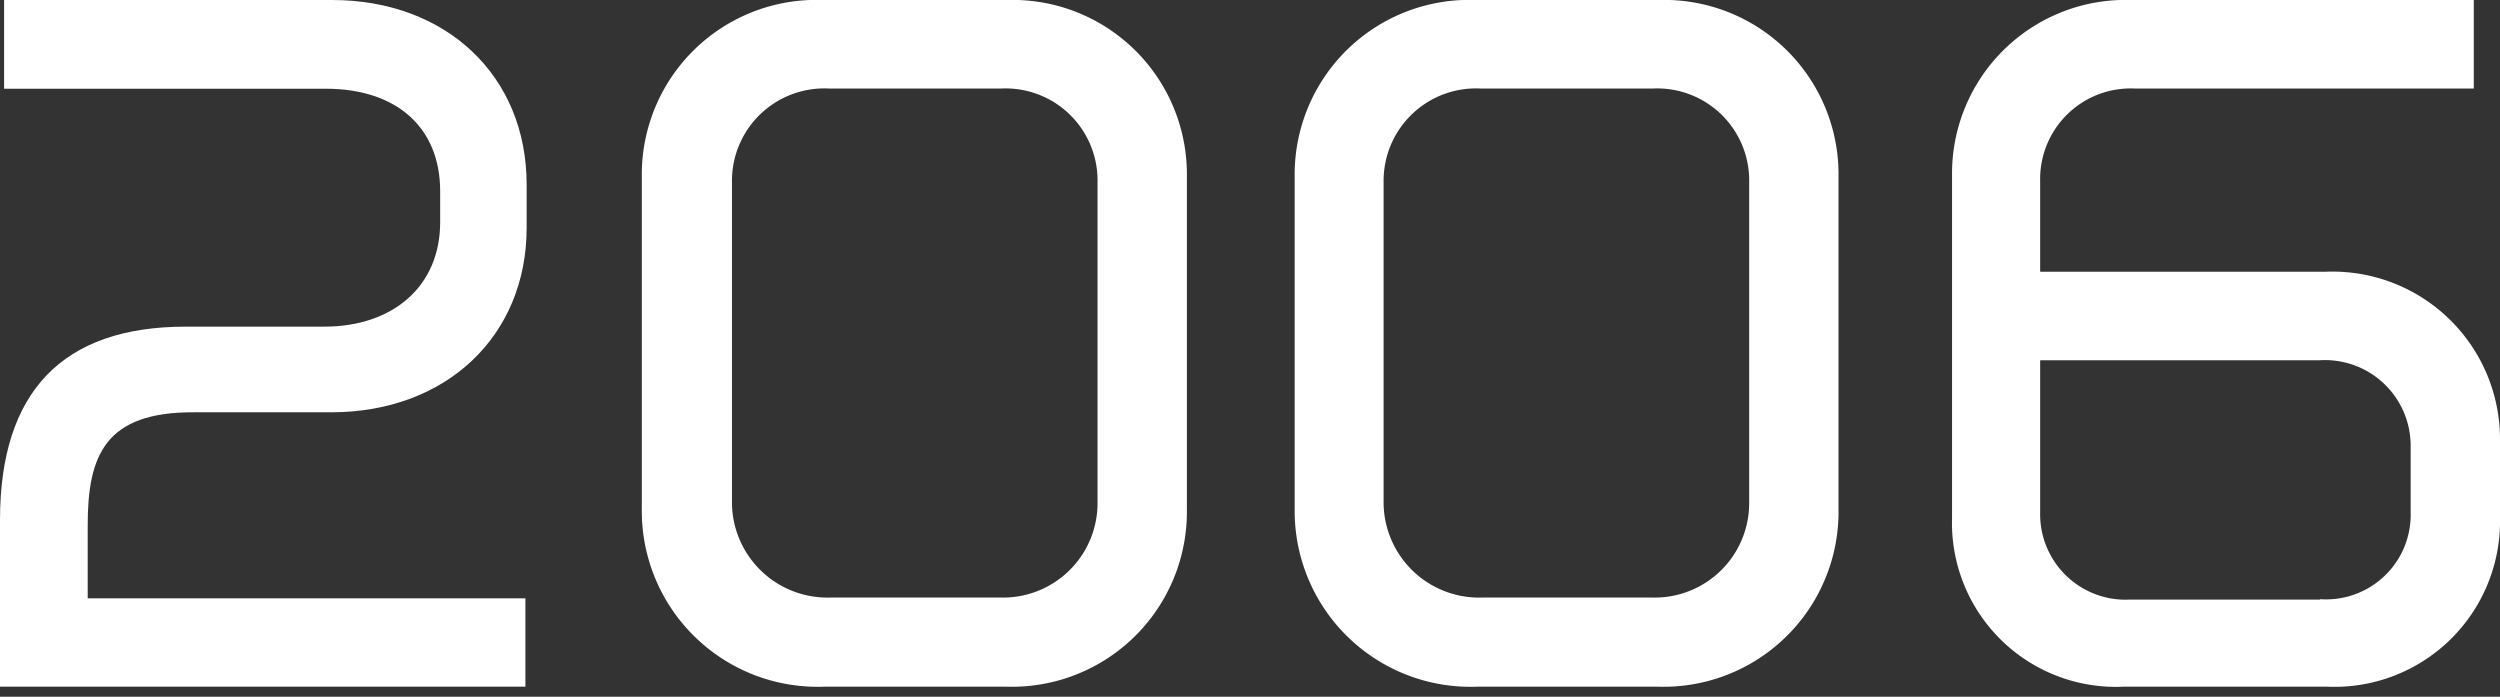
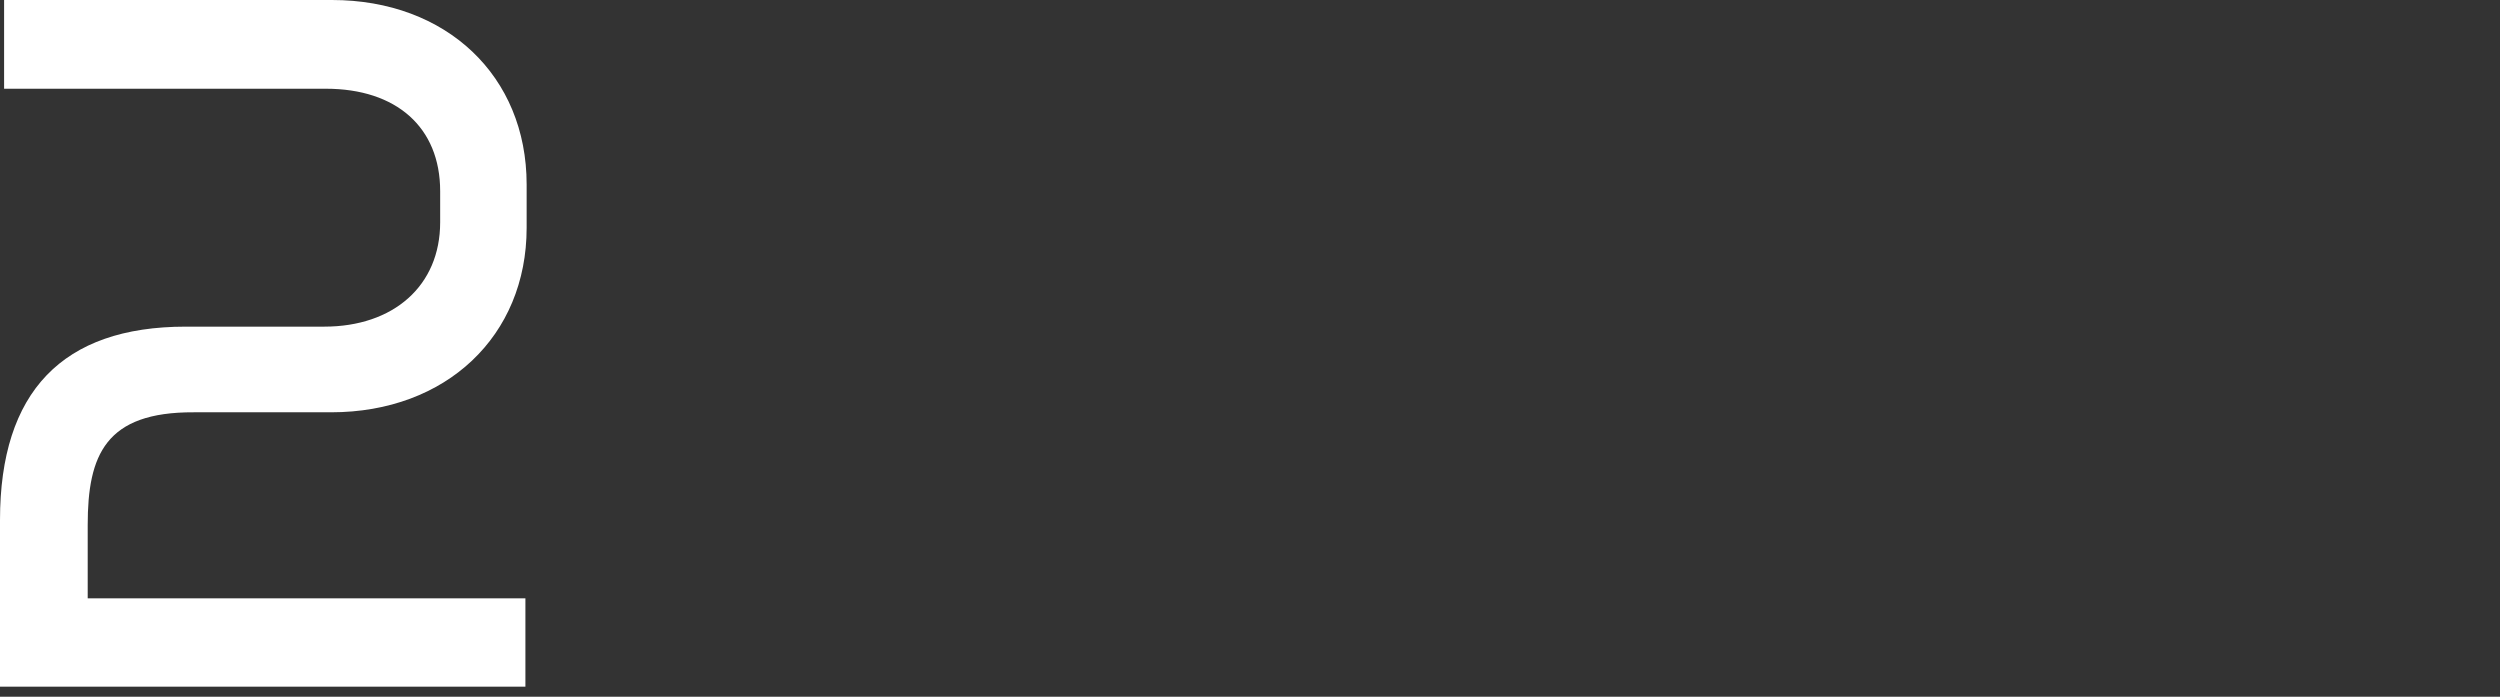
<svg xmlns="http://www.w3.org/2000/svg" viewBox="0 0 122 34">
  <rect x="0" y="0" width="122" height="34" fill="#333333" stroke="none" />
  <defs>
    <style>
      .a {
        fill: none;
      }

      .b {
        fill: #fff;
      }
    </style>
  </defs>
  <g>
-     <rect class="a" width="122" height="34" />
    <g>
-       <path class="b" d="M80.94,0H72a8.52,8.52,0,0,0-8.82,8.61V24.86a8.58,8.58,0,0,0,8.9,8.65H80.9a8.54,8.54,0,0,0,8.82-8.65V8.61A8.51,8.51,0,0,0,80.94,0Zm-.32,29.16H72.34a4.66,4.66,0,0,1-4.82-4.58V8.89a4.51,4.51,0,0,1,4.74-4.57h8.4a4.49,4.49,0,0,1,4.7,4.57V24.58A4.61,4.61,0,0,1,80.62,29.16Z" />
      <path class="b" d="M4.28,25.62V29.2H25.64v4.31H0V25.38c0-6.26,3.05-9.44,9.06-9.44h6.76c3.39,0,5.66-2,5.66-5.09V9.33c0-3.12-2.14-5-5.58-5H.2V0h16c5.59,0,9.5,3.71,9.5,9v2.12c0,5.27-3.92,9-9.54,9H9.46C5.15,20.1,4.28,22.2,4.28,25.62Z" />
-       <path class="b" d="M49.14,0h-9a8.52,8.52,0,0,0-8.82,8.61V24.86a8.58,8.58,0,0,0,8.9,8.65H49.1a8.54,8.54,0,0,0,8.82-8.65V8.61A8.51,8.51,0,0,0,49.14,0Zm4.42,24.58a4.61,4.61,0,0,1-4.74,4.58H40.54a4.66,4.66,0,0,1-4.82-4.58V8.89a4.51,4.51,0,0,1,4.74-4.57h8.4a4.49,4.49,0,0,1,4.7,4.57Z" />
-       <path class="b" d="M113.5,13.26H99.56V8.85a4.42,4.42,0,0,1,4.62-4.53h16.54V0H104a8.47,8.47,0,0,0-8.74,8.57V25.27a8,8,0,0,0,8.38,8.24h9.92A8.08,8.08,0,0,0,122,25.27v-3.8A8.18,8.18,0,0,0,113.5,13.26Zm-.28,16h-9.28A4.17,4.17,0,0,1,99.56,25V17.58h13.66a4.18,4.18,0,0,1,4.42,4.21V25A4.13,4.13,0,0,1,113.22,29.24Z" />
    </g>
  </g>
</svg>